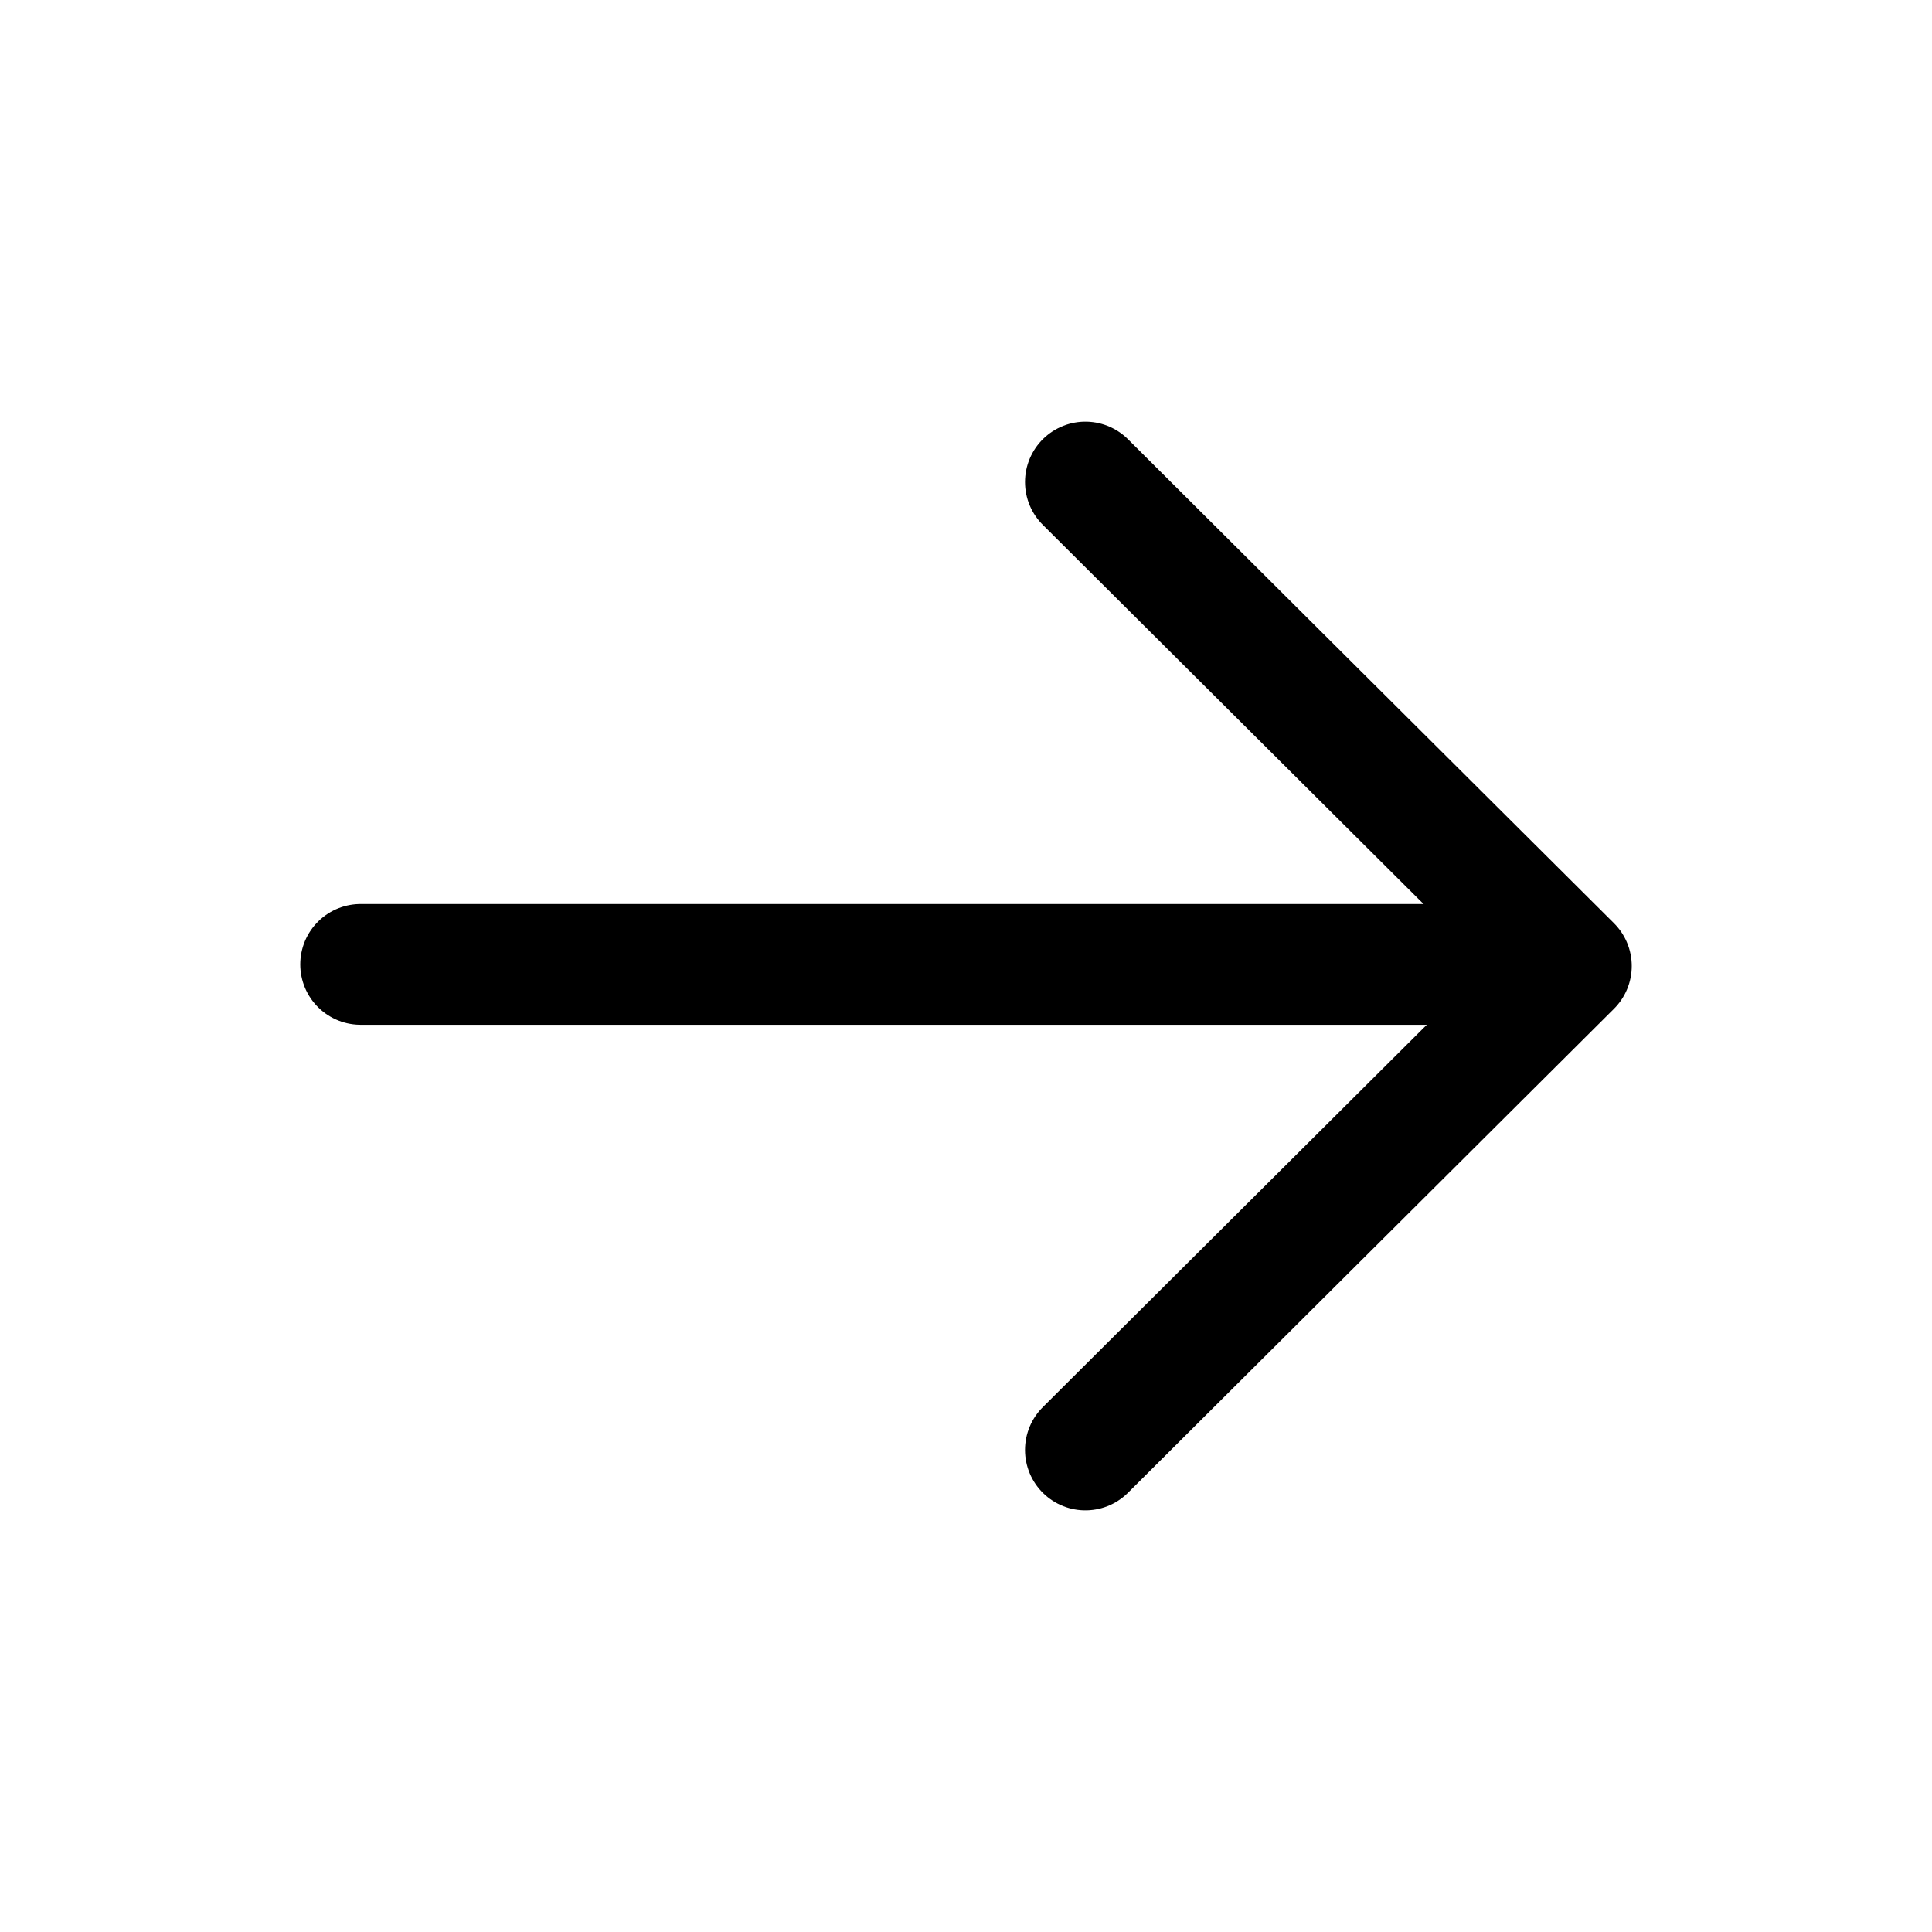
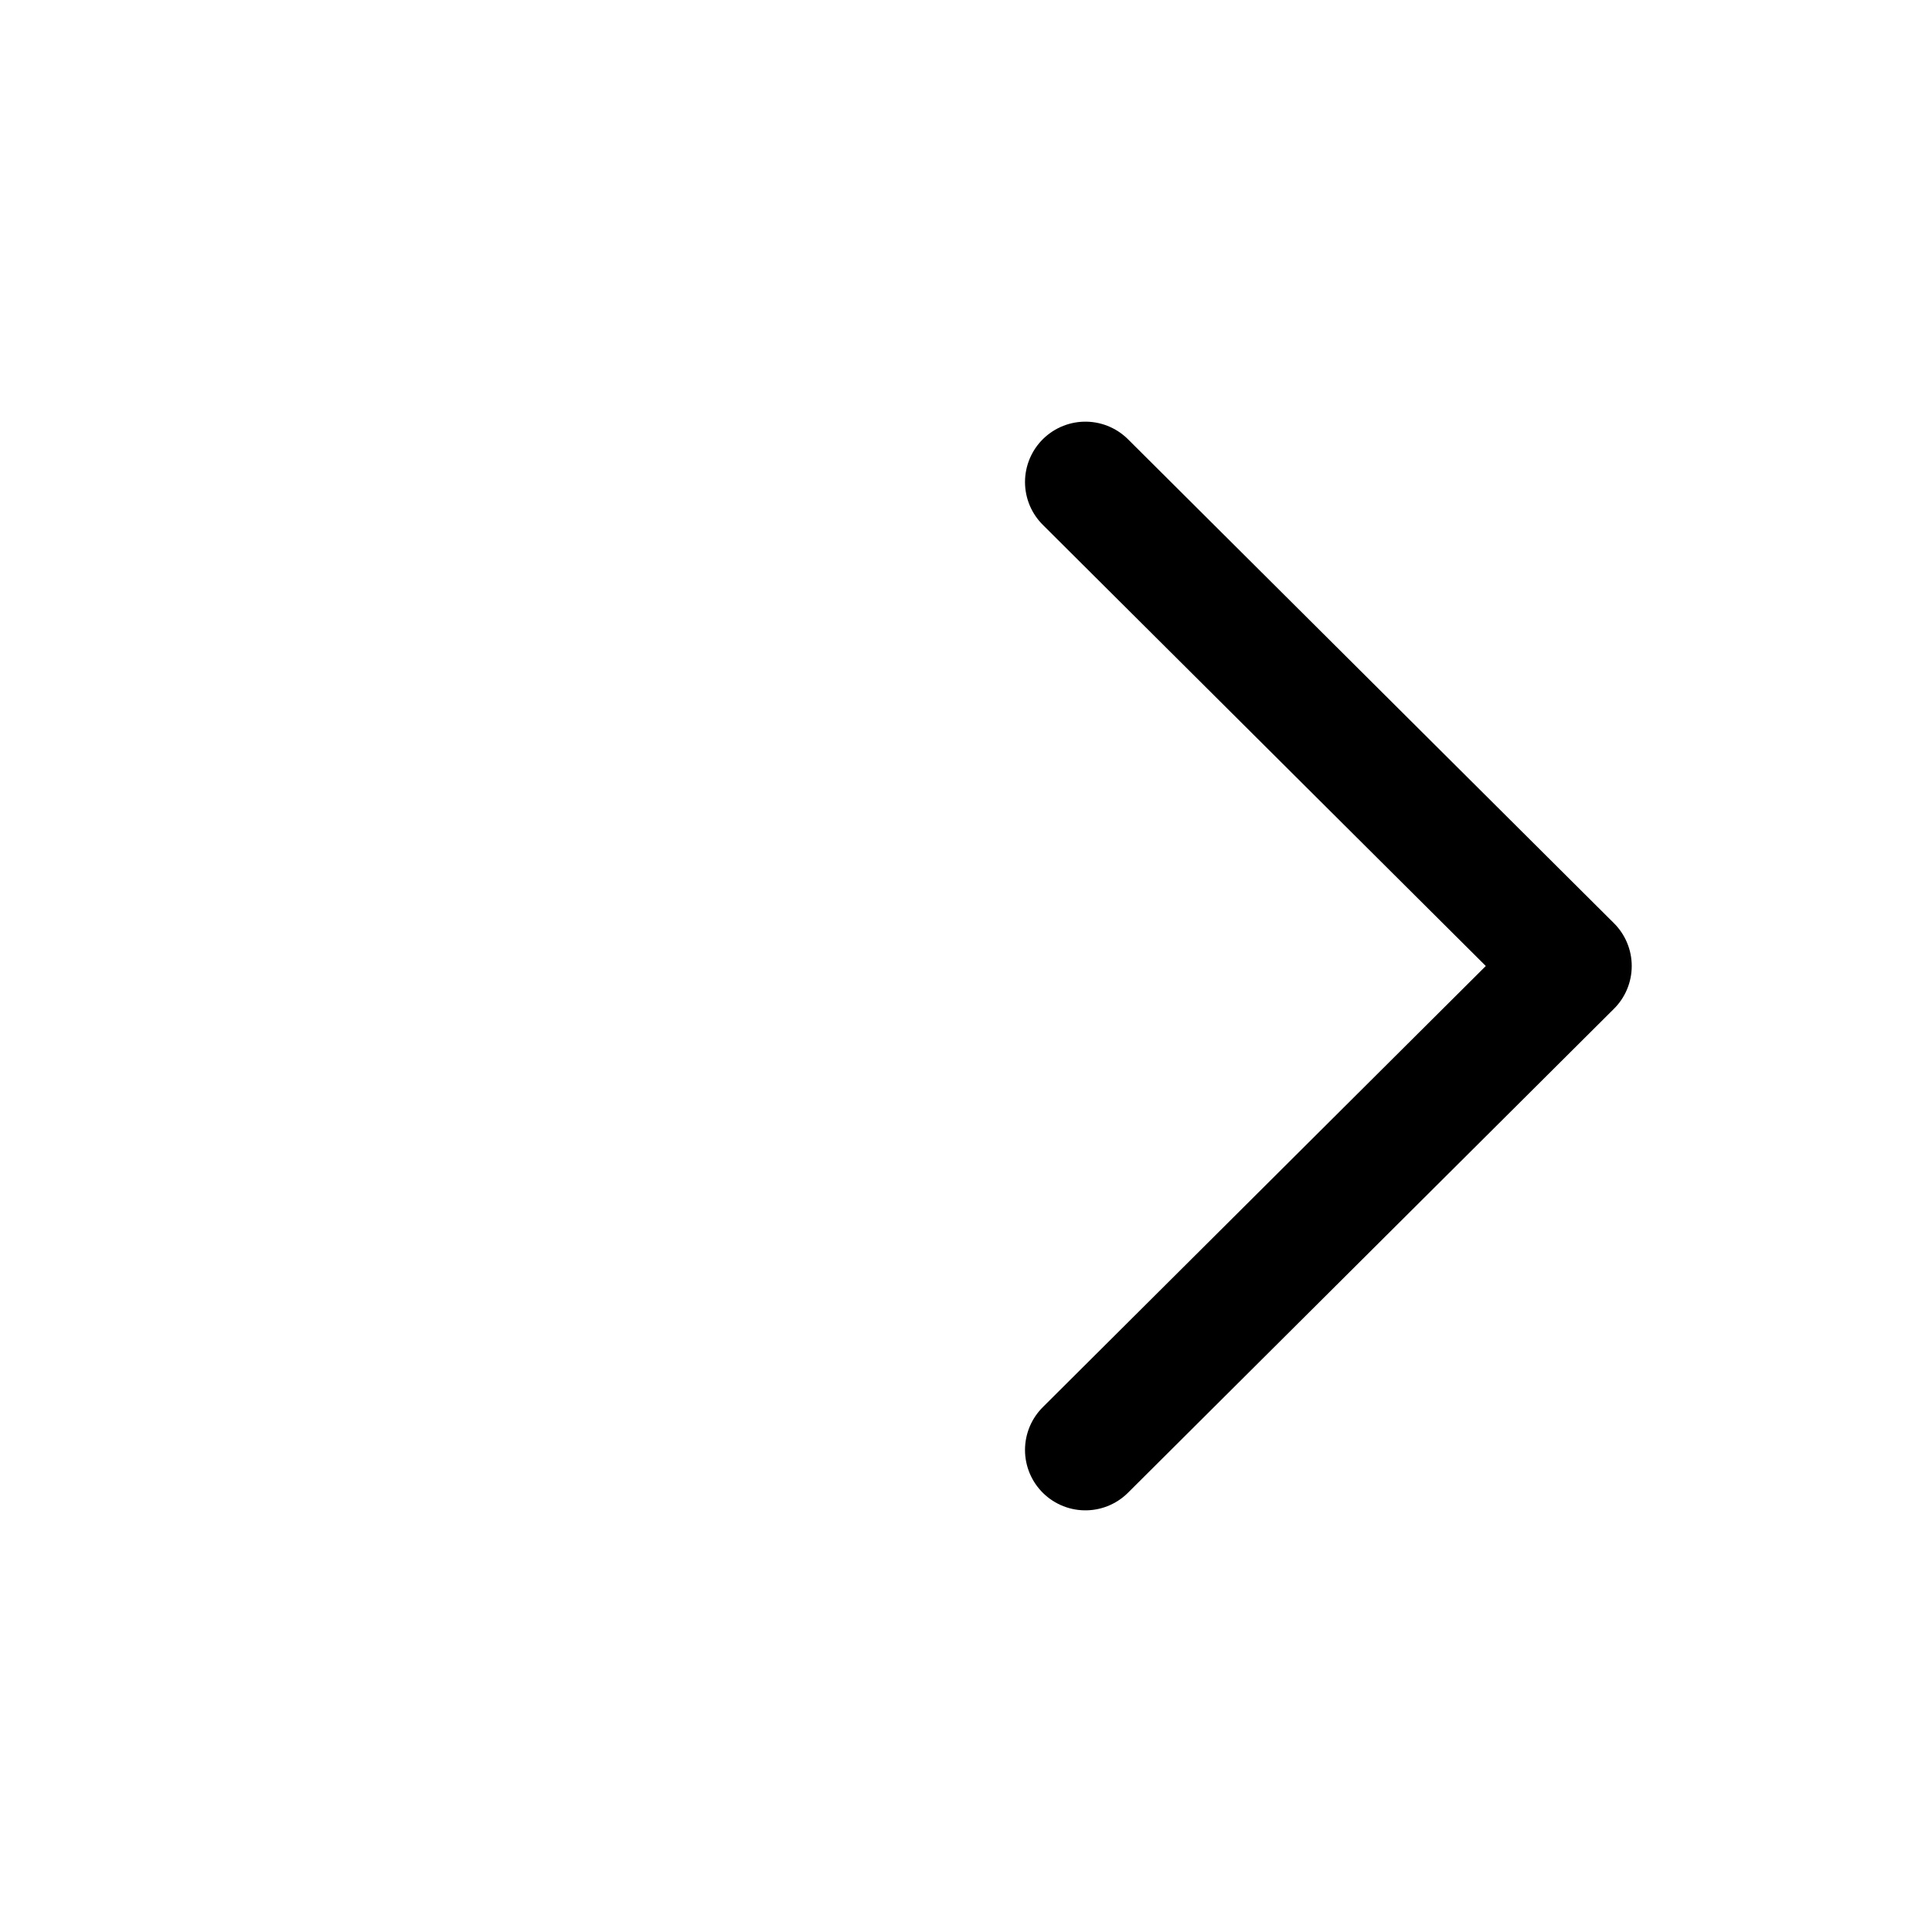
<svg xmlns="http://www.w3.org/2000/svg" id="right-arrow" width="24" height="24" viewBox="0 0 24 24">
  <defs>
    <style>
            .cls-2{fill:none;stroke:#000;stroke-linecap:round;stroke-linejoin:round;stroke-width:1.5px}
        </style>
  </defs>
  <path id="Path_12965" fill="none" d="M0 0h24v24H0z" />
-   <path id="Path_12966" d="M4.48 11.98h14.99" class="cls-2" />
  <path id="Path_12967" d="M13.483 5.988L19.52 12l-6.037 6.012" class="cls-2" />
</svg>